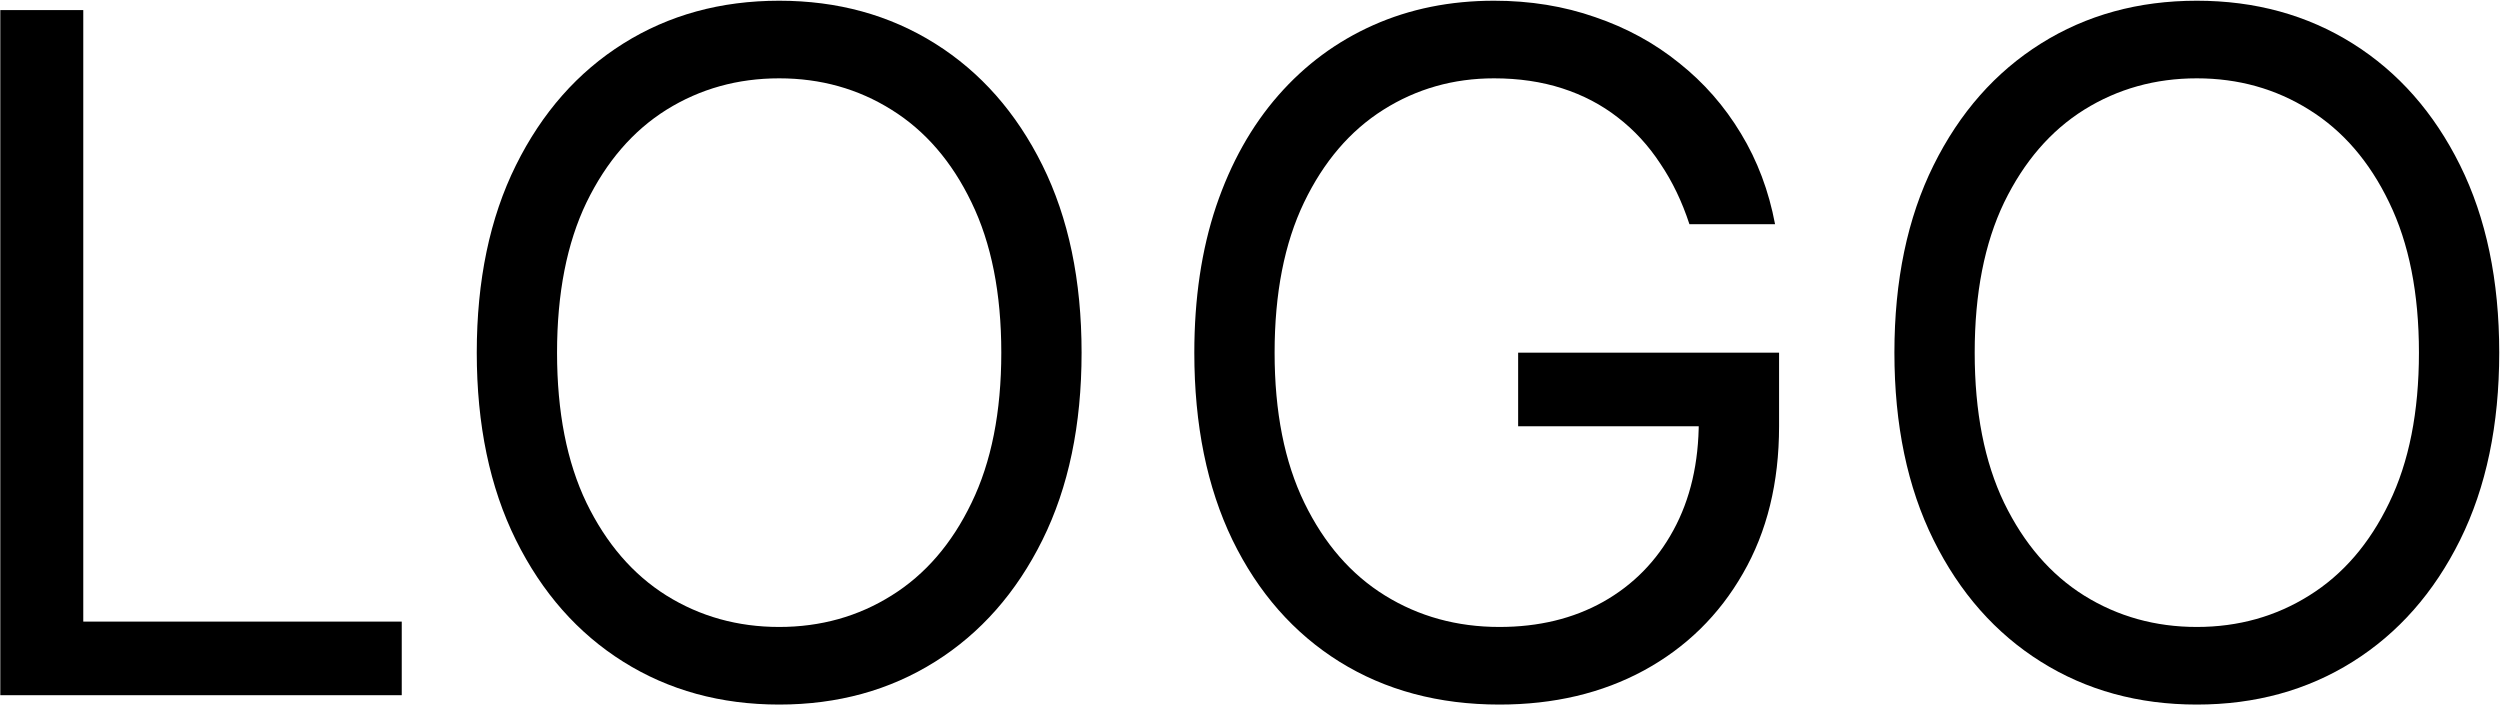
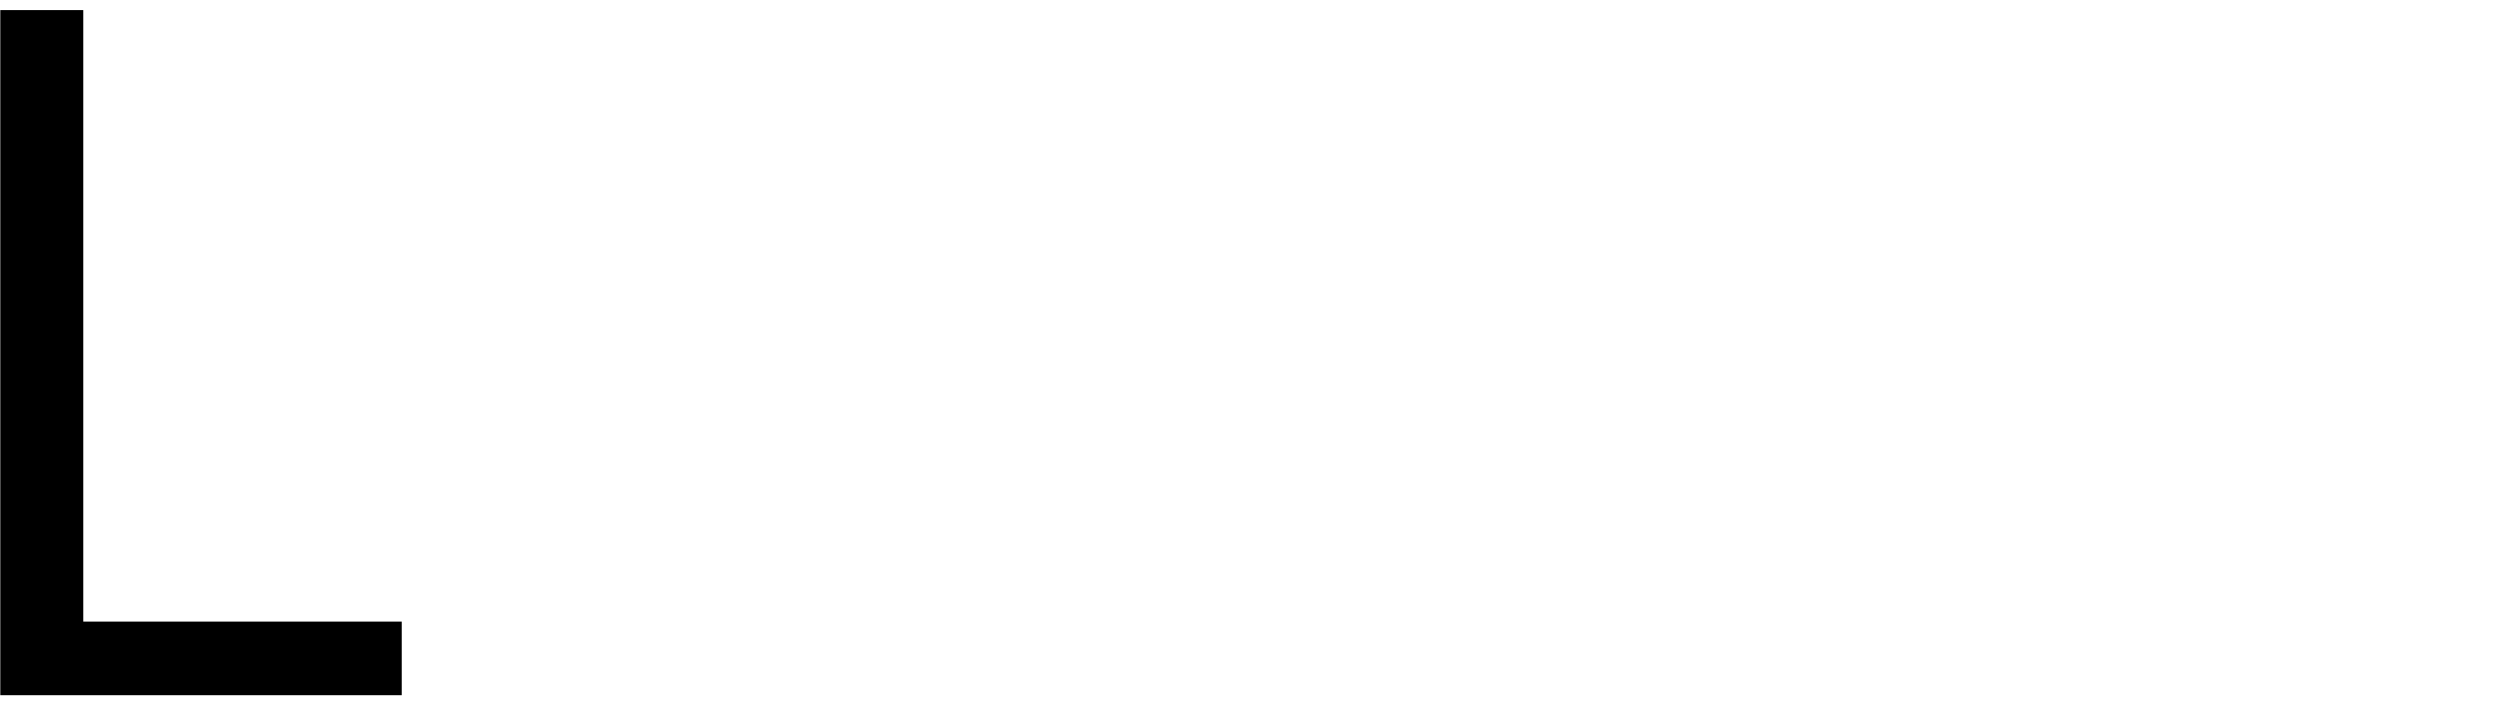
<svg xmlns="http://www.w3.org/2000/svg" width="2208" height="623" viewBox="0 0 2208 623" fill="none">
-   <path d="M0.273 614V8.909H73.546V549H354.819V614H0.273Z" fill="black" />
-   <path d="M955.256 311.455C955.256 375.273 943.734 430.425 920.688 476.909C897.643 523.394 866.029 559.243 825.847 584.455C785.665 609.667 739.772 622.273 688.166 622.273C636.559 622.273 590.665 609.667 550.484 584.455C510.302 559.243 478.688 523.394 455.643 476.909C432.597 430.425 421.075 375.273 421.075 311.455C421.075 247.637 432.597 192.485 455.643 146C478.688 99.516 510.302 63.667 550.484 38.455C590.665 13.243 636.559 0.637 688.166 0.637C739.772 0.637 785.665 13.243 825.847 38.455C866.029 63.667 897.643 99.516 920.688 146C943.734 192.485 955.256 247.637 955.256 311.455ZM884.347 311.455C884.347 259.061 875.582 214.841 858.052 178.796C840.719 142.75 817.181 115.47 787.438 96.955C757.893 78.44 724.802 69.182 688.166 69.182C651.529 69.182 618.34 78.44 588.597 96.955C559.052 115.47 535.514 142.75 517.984 178.796C500.65 214.841 491.984 259.061 491.984 311.455C491.984 363.849 500.65 408.069 517.984 444.114C535.514 480.159 559.052 507.44 588.597 525.955C618.34 544.47 651.529 553.728 688.166 553.728C724.802 553.728 757.893 544.47 787.438 525.955C817.181 507.44 840.719 480.159 858.052 444.114C875.582 408.069 884.347 363.849 884.347 311.455Z" fill="black" />
-   <path d="M1492.1 198C1485.6 178.106 1477.03 160.281 1466.39 144.523C1455.95 128.569 1443.45 114.978 1428.87 103.75C1414.49 92.523 1398.14 83.955 1379.82 78.046C1361.51 72.137 1341.42 69.182 1319.55 69.182C1283.7 69.182 1251.1 78.44 1221.76 96.955C1192.41 115.47 1169.07 142.75 1151.73 178.796C1134.4 214.841 1125.73 259.061 1125.73 311.455C1125.73 363.849 1134.5 408.069 1152.03 444.114C1169.56 480.159 1193.29 507.44 1223.23 525.955C1253.17 544.47 1286.85 553.728 1324.28 553.728C1358.95 553.728 1389.48 546.341 1415.87 531.569C1442.46 516.599 1463.14 495.523 1477.92 468.341C1492.89 440.962 1500.37 408.758 1500.37 371.728L1522.82 376.455H1340.82V311.455H1571.28V376.455C1571.28 426.288 1560.64 469.622 1539.37 506.455C1518.29 543.288 1489.14 571.849 1451.92 592.137C1414.89 612.228 1372.34 622.273 1324.28 622.273C1270.7 622.273 1223.63 609.667 1183.05 584.455C1142.67 559.243 1111.16 523.394 1088.51 476.909C1066.05 430.425 1054.82 375.273 1054.82 311.455C1054.82 263.591 1061.23 220.553 1074.03 182.341C1087.03 143.932 1105.35 111.235 1128.98 84.25C1152.62 57.266 1180.59 36.584 1212.89 22.205C1245.2 7.826 1280.75 0.637 1319.55 0.637C1351.46 0.637 1381.2 5.462 1408.78 15.114C1436.55 24.569 1461.27 38.061 1482.94 55.591C1504.8 72.925 1523.02 93.705 1537.6 117.932C1552.17 141.962 1562.22 168.652 1567.73 198H1492.1Z" fill="black" />
-   <path d="M2207.32 311.455C2207.32 375.273 2195.8 430.425 2172.75 476.909C2149.71 523.394 2118.09 559.243 2077.91 584.455C2037.73 609.667 1991.83 622.273 1940.23 622.273C1888.62 622.273 1842.73 609.667 1802.55 584.455C1762.36 559.243 1730.75 523.394 1707.71 476.909C1684.66 430.425 1673.14 375.273 1673.14 311.455C1673.14 247.637 1684.66 192.485 1707.71 146C1730.75 99.516 1762.36 63.667 1802.55 38.455C1842.73 13.243 1888.62 0.637 1940.23 0.637C1991.83 0.637 2037.73 13.243 2077.91 38.455C2118.09 63.667 2149.71 99.516 2172.75 146C2195.8 192.485 2207.32 247.637 2207.32 311.455ZM2136.41 311.455C2136.41 259.061 2127.64 214.841 2110.11 178.796C2092.78 142.75 2069.24 115.47 2039.5 96.955C2009.96 78.44 1976.86 69.182 1940.23 69.182C1903.59 69.182 1870.4 78.44 1840.66 96.955C1811.11 115.47 1787.58 142.75 1770.05 178.796C1752.71 214.841 1744.05 259.061 1744.05 311.455C1744.05 363.849 1752.71 408.069 1770.05 444.114C1787.58 480.159 1811.11 507.44 1840.66 525.955C1870.4 544.47 1903.59 553.728 1940.23 553.728C1976.86 553.728 2009.96 544.47 2039.5 525.955C2069.24 507.44 2092.78 480.159 2110.11 444.114C2127.64 408.069 2136.41 363.849 2136.41 311.455Z" fill="black" />
+   <path d="M0.273 614V8.909H73.546V549H354.819V614Z" fill="black" />
</svg>